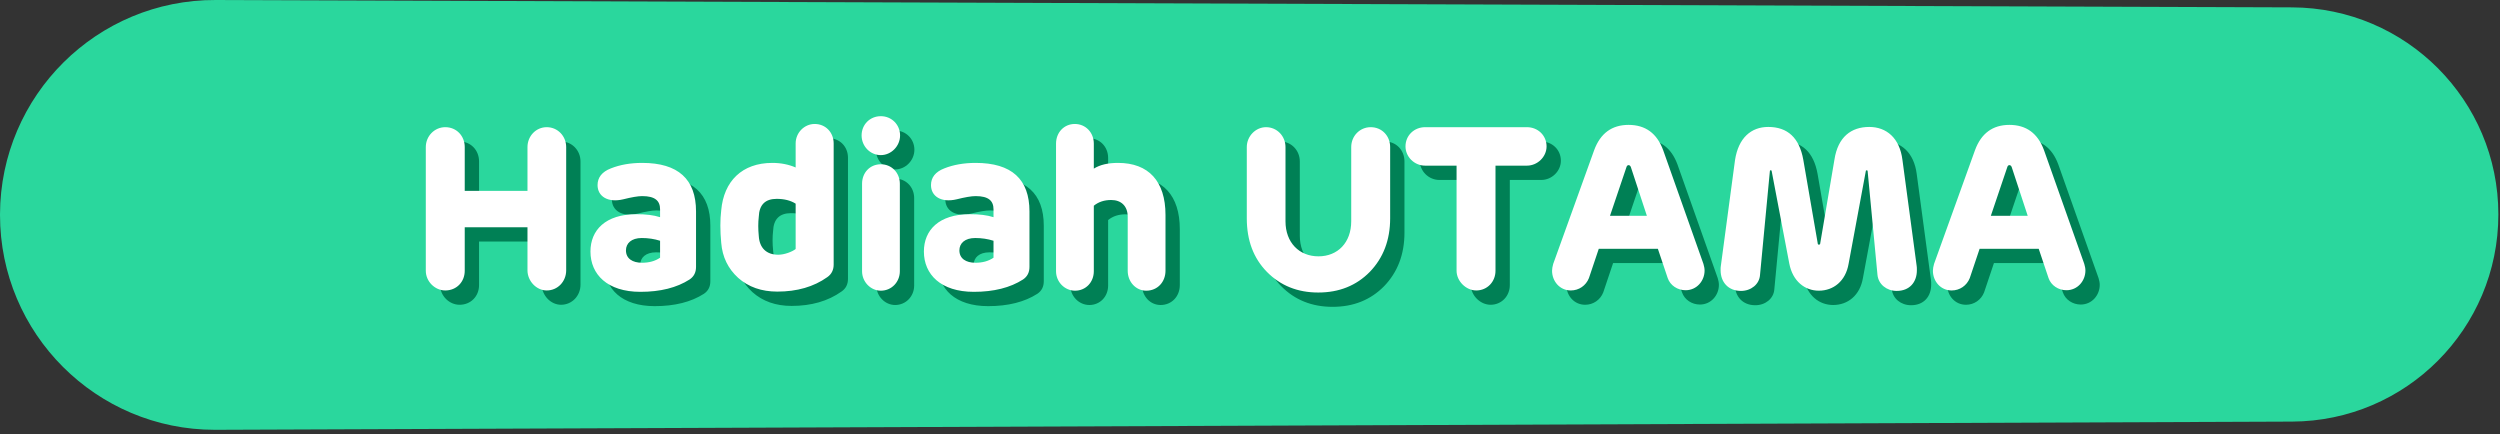
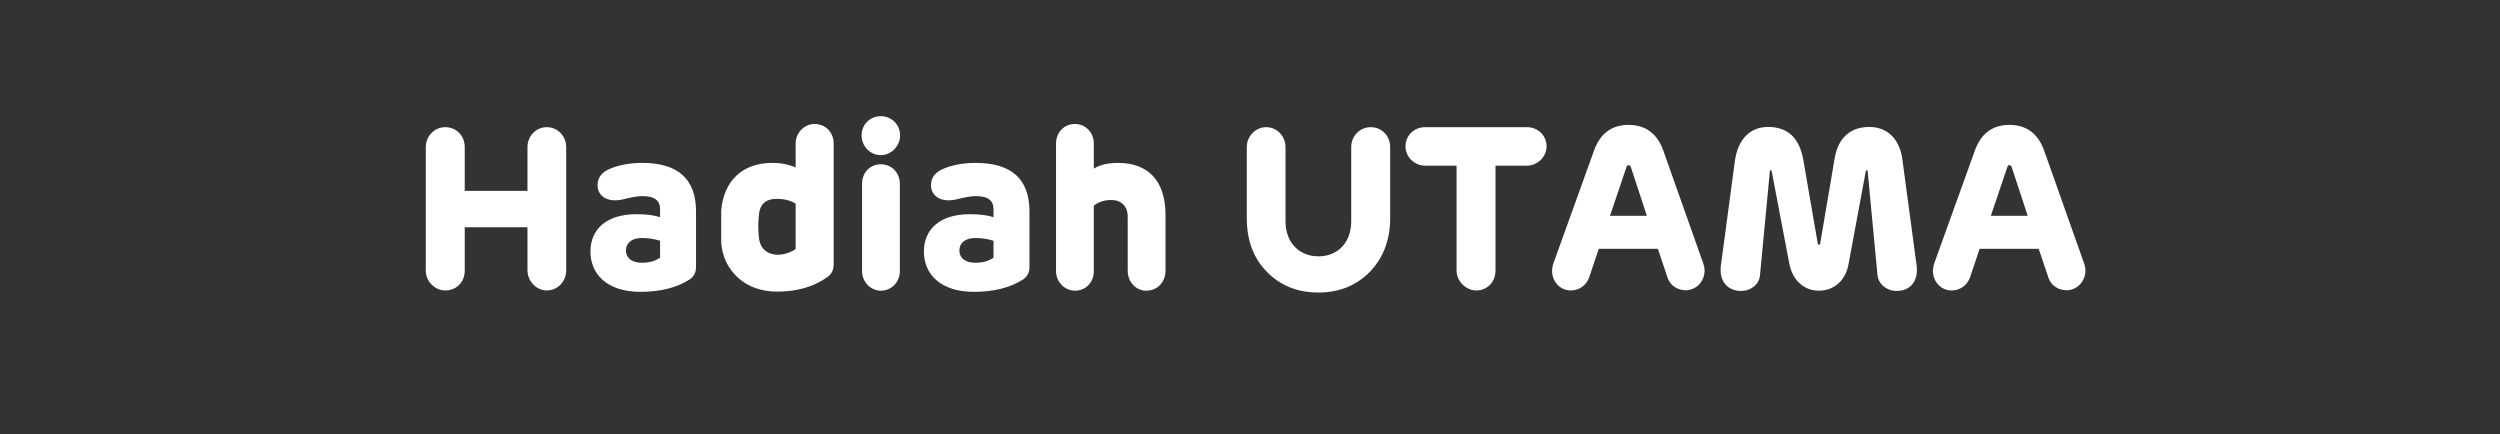
<svg xmlns="http://www.w3.org/2000/svg" width="524px" height="91px" viewBox="0 0 524 91" version="1.1">
  <rect x="0" y="0" width="524" height="91" fill="#333333" stroke="none" />
  <title>Group 5</title>
  <desc>Created with Sketch.</desc>
  <g id="Page-1" stroke="none" stroke-width="1" fill="none" fill-rule="evenodd">
    <g id="CNY-2019-Box-Copy" transform="translate(-573, -434)">
      <g id="Group-5" transform="translate(573, 434)">
-         <path d="M43.248,1.545 L478.442,0 C503.324,-0.088 523.567,20.011 523.655,44.893 C523.655,44.946 523.655,45 523.655,45.053 L523.655,45.053 C523.655,69.925 503.492,90.088 478.62,90.088 C478.561,90.088 478.502,90.088 478.442,90.088 L43.248,88.367 C19.335,88.273 2.92852283e-15,68.861 0,44.947 L0,44.947 C-2.92817825e-15,21.037 19.338,1.63 43.248,1.545 Z" id="Rectangle-Copy-3" fill="#2AD79D" transform="translate(261.828, 45.044) scale(-1, 1) translate(-261.828, -45.044) " />
-         <path d="M92.248,59.752 L92.248,33.832 C92.248,31.528 94.072,29.656 96.328,29.656 C98.68,29.656 100.408,31.48 100.408,33.832 L100.408,43 L113.56,43 L113.56,33.832 C113.56,31.528 115.336,29.656 117.592,29.656 C119.896,29.656 121.672,31.528 121.672,33.832 L121.672,59.656 C121.672,62.008 119.896,63.88 117.592,63.88 C115.432,63.88 113.56,61.912 113.56,59.656 L113.56,50.632 L100.408,50.632 L100.408,59.752 C100.408,62.104 98.68,63.88 96.328,63.88 C94.168,63.88 92.248,62.008 92.248,59.752 Z M148.888,47.32 L148.888,58.936 C148.888,60.088 148.456,60.952 147.544,61.576 C144.856,63.304 141.4,64.168 137.224,64.168 C130.312,64.168 126.76,60.52 126.76,55.72 C126.76,51.256 129.88,47.896 136.408,47.896 C138.376,47.896 140.008,48.088 141.352,48.52 L141.352,46.888 C141.352,45.112 140.344,44.104 137.608,44.104 C136.696,44.104 135.352,44.344 133.624,44.776 C130.408,45.544 128.248,44.152 128.248,41.8 C128.248,40.216 129.16,39.016 131.032,38.296 C132.952,37.528 135.16,37.144 137.608,37.144 C145.144,37.144 148.888,40.552 148.888,47.32 Z M137.56,58.072 C139.048,58.072 140.296,57.736 141.352,57.016 L141.352,53.464 C140.152,53.08 138.856,52.888 137.512,52.888 C135.352,52.888 134.2,53.992 134.2,55.48 C134.2,57.208 135.592,58.072 137.56,58.072 Z M154.168,47.08 C154.696,40.984 158.536,37.144 164.872,37.144 C166.696,37.144 168.328,37.48 169.768,38.104 L169.768,33.064 C169.768,30.808 171.592,28.984 173.752,28.984 C176.056,28.984 177.736,30.76 177.736,33.064 L177.736,58.456 C177.736,59.56 177.304,60.472 176.392,61.096 C173.56,63.112 170.056,64.12 165.928,64.12 C162.616,64.12 159.88,63.16 157.72,61.24 C155.608,59.32 154.408,56.872 154.168,53.896 C153.928,51.352 153.928,49.048 154.168,47.08 Z M162.04,52.456 C162.184,54.952 163.624,56.392 166.12,56.392 C167.416,56.392 169.048,55.768 169.768,55.192 L169.768,45.688 C168.712,45.016 167.368,44.68 165.784,44.68 C163.384,44.68 162.136,45.928 162.04,48.424 C161.896,49.672 161.896,51.016 162.04,52.456 Z M187.624,35.512 C185.368,35.512 183.592,33.64 183.592,31.384 C183.592,29.128 185.32,27.352 187.624,27.352 C189.88,27.352 191.656,29.128 191.656,31.384 C191.656,33.64 189.784,35.512 187.624,35.512 Z M187.624,37.432 C189.88,37.432 191.608,39.208 191.608,41.512 L191.608,59.848 C191.608,62.104 189.88,63.928 187.624,63.928 C185.512,63.928 183.688,62.104 183.688,59.848 L183.688,41.512 C183.688,39.208 185.32,37.432 187.624,37.432 Z M218.776,47.32 L218.776,58.936 C218.776,60.088 218.344,60.952 217.432,61.576 C214.744,63.304 211.288,64.168 207.112,64.168 C200.2,64.168 196.648,60.52 196.648,55.72 C196.648,51.256 199.768,47.896 206.296,47.896 C208.264,47.896 209.896,48.088 211.24,48.52 L211.24,46.888 C211.24,45.112 210.232,44.104 207.496,44.104 C206.584,44.104 205.24,44.344 203.512,44.776 C200.296,45.544 198.136,44.152 198.136,41.8 C198.136,40.216 199.048,39.016 200.92,38.296 C202.84,37.528 205.048,37.144 207.496,37.144 C215.032,37.144 218.776,40.552 218.776,47.32 Z M207.448,58.072 C208.936,58.072 210.184,57.736 211.24,57.016 L211.24,53.464 C210.04,53.08 208.744,52.888 207.4,52.888 C205.24,52.888 204.088,53.992 204.088,55.48 C204.088,57.208 205.48,58.072 207.448,58.072 Z M232.264,33.112 L232.264,38.344 C233.56,37.528 235.24,37.144 237.352,37.144 C243.736,37.144 247.288,40.984 247.288,48.04 L247.288,59.752 C247.288,62.104 245.608,63.928 243.256,63.928 C241.096,63.928 239.368,62.104 239.368,59.752 L239.368,48.424 C239.368,46.168 237.976,44.92 235.912,44.92 C234.472,44.92 233.272,45.304 232.264,46.12 L232.264,59.848 C232.264,62.152 230.584,63.928 228.328,63.928 C226.168,63.928 224.344,62.104 224.344,59.848 L224.344,33.112 C224.344,30.76 226.024,28.984 228.28,28.984 C230.536,28.984 232.264,30.76 232.264,33.112 Z M294.376,33.832 L294.376,48.76 C294.376,53.32 292.936,57.064 290.104,59.992 C287.272,62.872 283.672,64.312 279.304,64.312 C274.984,64.312 271.384,62.872 268.552,59.992 C265.72,57.112 264.328,53.368 264.328,48.76 L264.328,33.832 C264.328,31.528 266.2,29.656 268.36,29.656 C270.664,29.656 272.44,31.528 272.44,33.832 L272.44,49.384 C272.44,53.848 275.32,56.728 279.352,56.728 C283.384,56.728 286.216,53.848 286.216,49.384 L286.216,33.832 C286.216,31.48 288.04,29.656 290.296,29.656 C292.648,29.656 294.376,31.48 294.376,33.832 Z M308.296,59.752 L308.296,37.72 L301.72,37.72 C299.416,37.72 297.592,35.848 297.592,33.688 C297.592,31.384 299.416,29.656 301.72,29.656 L323.032,29.656 C325.336,29.656 327.16,31.384 327.16,33.688 C327.16,35.848 325.288,37.72 323.032,37.72 L316.456,37.72 L316.456,59.752 C316.456,62.056 314.728,63.88 312.424,63.88 C310.264,63.88 308.296,61.912 308.296,59.752 Z M360.28,59.704 C360.28,61.864 358.648,63.832 356.296,63.832 C354.616,63.832 353.08,62.824 352.552,61.288 L350.488,55.144 L338.104,55.144 L336.04,61.288 C335.416,62.872 333.928,63.88 332.248,63.88 C329.896,63.88 328.312,61.912 328.312,59.752 C328.312,59.32 328.408,58.84 328.552,58.312 L337.144,34.456 C338.44,30.952 340.84,29.176 344.344,29.176 C347.896,29.176 350.296,30.952 351.592,34.456 L360.04,58.312 C360.184,58.792 360.28,59.272 360.28,59.704 Z M343.912,38.008 L340.456,48.232 L348.184,48.232 L344.824,38.008 C344.632,37.48 344.056,37.48 343.912,38.008 Z M404.776,59.656 C404.776,62.152 403.24,63.976 400.552,63.976 C398.44,63.976 396.712,62.584 396.52,60.616 L394.456,38.872 C394.456,38.632 394.072,38.632 394.072,38.872 L390.472,58.264 C389.848,61.96 387.256,63.928 384.232,63.928 C381.304,63.928 378.76,61.96 378.04,58.264 L374.344,38.872 C374.344,38.632 373.96,38.584 373.96,38.92 L371.896,60.664 C371.752,62.584 370.024,63.976 367.912,63.976 C365.224,63.976 363.64,62.104 363.64,59.656 C363.64,59.224 363.64,58.936 363.688,58.744 L366.664,36.52 C367.384,31.912 370.024,29.608 373.624,29.608 C377.704,29.608 380.152,31.912 380.968,36.472 L383.992,53.992 C383.992,54.184 384.088,54.28 384.232,54.28 C384.424,54.28 384.52,54.184 384.52,53.992 L387.496,36.472 C388.216,31.72 391,29.608 394.792,29.608 C398.392,29.608 401.176,31.912 401.752,36.52 L404.728,58.696 C404.776,58.936 404.776,59.224 404.776,59.656 Z M440.104,59.704 C440.104,61.864 438.472,63.832 436.12,63.832 C434.44,63.832 432.904,62.824 432.376,61.288 L430.312,55.144 L417.928,55.144 L415.864,61.288 C415.24,62.872 413.752,63.88 412.072,63.88 C409.72,63.88 408.136,61.912 408.136,59.752 C408.136,59.32 408.232,58.84 408.376,58.312 L416.968,34.456 C418.264,30.952 420.664,29.176 424.168,29.176 C427.72,29.176 430.12,30.952 431.416,34.456 L439.864,58.312 C440.008,58.792 440.104,59.272 440.104,59.704 Z M423.736,38.008 L420.28,48.232 L428.008,48.232 L424.648,38.008 C424.456,37.48 423.88,37.48 423.736,38.008 Z" id="HadiahUTAMA" fill="#008055" fill-rule="nonzero" />
-         <path d="M89.248,56.752 L89.248,30.832 C89.248,28.528 91.072,26.656 93.328,26.656 C95.68,26.656 97.408,28.48 97.408,30.832 L97.408,40 L110.56,40 L110.56,30.832 C110.56,28.528 112.336,26.656 114.592,26.656 C116.896,26.656 118.672,28.528 118.672,30.832 L118.672,56.656 C118.672,59.008 116.896,60.88 114.592,60.88 C112.432,60.88 110.56,58.912 110.56,56.656 L110.56,47.632 L97.408,47.632 L97.408,56.752 C97.408,59.104 95.68,60.88 93.328,60.88 C91.168,60.88 89.248,59.008 89.248,56.752 Z M145.888,44.32 L145.888,55.936 C145.888,57.088 145.456,57.952 144.544,58.576 C141.856,60.304 138.4,61.168 134.224,61.168 C127.312,61.168 123.76,57.52 123.76,52.72 C123.76,48.256 126.88,44.896 133.408,44.896 C135.376,44.896 137.008,45.088 138.352,45.52 L138.352,43.888 C138.352,42.112 137.344,41.104 134.608,41.104 C133.696,41.104 132.352,41.344 130.624,41.776 C127.408,42.544 125.248,41.152 125.248,38.8 C125.248,37.216 126.16,36.016 128.032,35.296 C129.952,34.528 132.16,34.144 134.608,34.144 C142.144,34.144 145.888,37.552 145.888,44.32 Z M134.56,55.072 C136.048,55.072 137.296,54.736 138.352,54.016 L138.352,50.464 C137.152,50.08 135.856,49.888 134.512,49.888 C132.352,49.888 131.2,50.992 131.2,52.48 C131.2,54.208 132.592,55.072 134.56,55.072 Z M151.168,44.08 C151.696,37.984 155.536,34.144 161.872,34.144 C163.696,34.144 165.328,34.48 166.768,35.104 L166.768,30.064 C166.768,27.808 168.592,25.984 170.752,25.984 C173.056,25.984 174.736,27.76 174.736,30.064 L174.736,55.456 C174.736,56.56 174.304,57.472 173.392,58.096 C170.56,60.112 167.056,61.12 162.928,61.12 C159.616,61.12 156.88,60.16 154.72,58.24 C152.608,56.32 151.408,53.872 151.168,50.896 C150.928,48.352 150.928,46.048 151.168,44.08 Z M159.04,49.456 C159.184,51.952 160.624,53.392 163.12,53.392 C164.416,53.392 166.048,52.768 166.768,52.192 L166.768,42.688 C165.712,42.016 164.368,41.68 162.784,41.68 C160.384,41.68 159.136,42.928 159.04,45.424 C158.896,46.672 158.896,48.016 159.04,49.456 Z M184.624,32.512 C182.368,32.512 180.592,30.64 180.592,28.384 C180.592,26.128 182.32,24.352 184.624,24.352 C186.88,24.352 188.656,26.128 188.656,28.384 C188.656,30.64 186.784,32.512 184.624,32.512 Z M184.624,34.432 C186.88,34.432 188.608,36.208 188.608,38.512 L188.608,56.848 C188.608,59.104 186.88,60.928 184.624,60.928 C182.512,60.928 180.688,59.104 180.688,56.848 L180.688,38.512 C180.688,36.208 182.32,34.432 184.624,34.432 Z M215.776,44.32 L215.776,55.936 C215.776,57.088 215.344,57.952 214.432,58.576 C211.744,60.304 208.288,61.168 204.112,61.168 C197.2,61.168 193.648,57.52 193.648,52.72 C193.648,48.256 196.768,44.896 203.296,44.896 C205.264,44.896 206.896,45.088 208.24,45.52 L208.24,43.888 C208.24,42.112 207.232,41.104 204.496,41.104 C203.584,41.104 202.24,41.344 200.512,41.776 C197.296,42.544 195.136,41.152 195.136,38.8 C195.136,37.216 196.048,36.016 197.92,35.296 C199.84,34.528 202.048,34.144 204.496,34.144 C212.032,34.144 215.776,37.552 215.776,44.32 Z M204.448,55.072 C205.936,55.072 207.184,54.736 208.24,54.016 L208.24,50.464 C207.04,50.08 205.744,49.888 204.4,49.888 C202.24,49.888 201.088,50.992 201.088,52.48 C201.088,54.208 202.48,55.072 204.448,55.072 Z M229.264,30.112 L229.264,35.344 C230.56,34.528 232.24,34.144 234.352,34.144 C240.736,34.144 244.288,37.984 244.288,45.04 L244.288,56.752 C244.288,59.104 242.608,60.928 240.256,60.928 C238.096,60.928 236.368,59.104 236.368,56.752 L236.368,45.424 C236.368,43.168 234.976,41.92 232.912,41.92 C231.472,41.92 230.272,42.304 229.264,43.12 L229.264,56.848 C229.264,59.152 227.584,60.928 225.328,60.928 C223.168,60.928 221.344,59.104 221.344,56.848 L221.344,30.112 C221.344,27.76 223.024,25.984 225.28,25.984 C227.536,25.984 229.264,27.76 229.264,30.112 Z M291.376,30.832 L291.376,45.76 C291.376,50.32 289.936,54.064 287.104,56.992 C284.272,59.872 280.672,61.312 276.304,61.312 C271.984,61.312 268.384,59.872 265.552,56.992 C262.72,54.112 261.328,50.368 261.328,45.76 L261.328,30.832 C261.328,28.528 263.2,26.656 265.36,26.656 C267.664,26.656 269.44,28.528 269.44,30.832 L269.44,46.384 C269.44,50.848 272.32,53.728 276.352,53.728 C280.384,53.728 283.216,50.848 283.216,46.384 L283.216,30.832 C283.216,28.48 285.04,26.656 287.296,26.656 C289.648,26.656 291.376,28.48 291.376,30.832 Z M305.296,56.752 L305.296,34.72 L298.72,34.72 C296.416,34.72 294.592,32.848 294.592,30.688 C294.592,28.384 296.416,26.656 298.72,26.656 L320.032,26.656 C322.336,26.656 324.16,28.384 324.16,30.688 C324.16,32.848 322.288,34.72 320.032,34.72 L313.456,34.72 L313.456,56.752 C313.456,59.056 311.728,60.88 309.424,60.88 C307.264,60.88 305.296,58.912 305.296,56.752 Z M357.28,56.704 C357.28,58.864 355.648,60.832 353.296,60.832 C351.616,60.832 350.08,59.824 349.552,58.288 L347.488,52.144 L335.104,52.144 L333.04,58.288 C332.416,59.872 330.928,60.88 329.248,60.88 C326.896,60.88 325.312,58.912 325.312,56.752 C325.312,56.32 325.408,55.84 325.552,55.312 L334.144,31.456 C335.44,27.952 337.84,26.176 341.344,26.176 C344.896,26.176 347.296,27.952 348.592,31.456 L357.04,55.312 C357.184,55.792 357.28,56.272 357.28,56.704 Z M340.912,35.008 L337.456,45.232 L345.184,45.232 L341.824,35.008 C341.632,34.48 341.056,34.48 340.912,35.008 Z M401.776,56.656 C401.776,59.152 400.24,60.976 397.552,60.976 C395.44,60.976 393.712,59.584 393.52,57.616 L391.456,35.872 C391.456,35.632 391.072,35.632 391.072,35.872 L387.472,55.264 C386.848,58.96 384.256,60.928 381.232,60.928 C378.304,60.928 375.76,58.96 375.04,55.264 L371.344,35.872 C371.344,35.632 370.96,35.584 370.96,35.92 L368.896,57.664 C368.752,59.584 367.024,60.976 364.912,60.976 C362.224,60.976 360.64,59.104 360.64,56.656 C360.64,56.224 360.64,55.936 360.688,55.744 L363.664,33.52 C364.384,28.912 367.024,26.608 370.624,26.608 C374.704,26.608 377.152,28.912 377.968,33.472 L380.992,50.992 C380.992,51.184 381.088,51.28 381.232,51.28 C381.424,51.28 381.52,51.184 381.52,50.992 L384.496,33.472 C385.216,28.72 388,26.608 391.792,26.608 C395.392,26.608 398.176,28.912 398.752,33.52 L401.728,55.696 C401.776,55.936 401.776,56.224 401.776,56.656 Z M437.104,56.704 C437.104,58.864 435.472,60.832 433.12,60.832 C431.44,60.832 429.904,59.824 429.376,58.288 L427.312,52.144 L414.928,52.144 L412.864,58.288 C412.24,59.872 410.752,60.88 409.072,60.88 C406.72,60.88 405.136,58.912 405.136,56.752 C405.136,56.32 405.232,55.84 405.376,55.312 L413.968,31.456 C415.264,27.952 417.664,26.176 421.168,26.176 C424.72,26.176 427.12,27.952 428.416,31.456 L436.864,55.312 C437.008,55.792 437.104,56.272 437.104,56.704 Z M420.736,35.008 L417.28,45.232 L425.008,45.232 L421.648,35.008 C421.456,34.48 420.88,34.48 420.736,35.008 Z" id="HadiahUTAMA" fill="#FFFFFF" fill-rule="nonzero" />
+         <path d="M89.248,56.752 L89.248,30.832 C89.248,28.528 91.072,26.656 93.328,26.656 C95.68,26.656 97.408,28.48 97.408,30.832 L97.408,40 L110.56,40 L110.56,30.832 C110.56,28.528 112.336,26.656 114.592,26.656 C116.896,26.656 118.672,28.528 118.672,30.832 L118.672,56.656 C118.672,59.008 116.896,60.88 114.592,60.88 C112.432,60.88 110.56,58.912 110.56,56.656 L110.56,47.632 L97.408,47.632 L97.408,56.752 C97.408,59.104 95.68,60.88 93.328,60.88 C91.168,60.88 89.248,59.008 89.248,56.752 Z M145.888,44.32 L145.888,55.936 C145.888,57.088 145.456,57.952 144.544,58.576 C141.856,60.304 138.4,61.168 134.224,61.168 C127.312,61.168 123.76,57.52 123.76,52.72 C123.76,48.256 126.88,44.896 133.408,44.896 C135.376,44.896 137.008,45.088 138.352,45.52 L138.352,43.888 C138.352,42.112 137.344,41.104 134.608,41.104 C133.696,41.104 132.352,41.344 130.624,41.776 C127.408,42.544 125.248,41.152 125.248,38.8 C125.248,37.216 126.16,36.016 128.032,35.296 C129.952,34.528 132.16,34.144 134.608,34.144 C142.144,34.144 145.888,37.552 145.888,44.32 Z M134.56,55.072 C136.048,55.072 137.296,54.736 138.352,54.016 L138.352,50.464 C137.152,50.08 135.856,49.888 134.512,49.888 C132.352,49.888 131.2,50.992 131.2,52.48 C131.2,54.208 132.592,55.072 134.56,55.072 Z M151.168,44.08 C151.696,37.984 155.536,34.144 161.872,34.144 C163.696,34.144 165.328,34.48 166.768,35.104 L166.768,30.064 C166.768,27.808 168.592,25.984 170.752,25.984 C173.056,25.984 174.736,27.76 174.736,30.064 L174.736,55.456 C174.736,56.56 174.304,57.472 173.392,58.096 C170.56,60.112 167.056,61.12 162.928,61.12 C159.616,61.12 156.88,60.16 154.72,58.24 C152.608,56.32 151.408,53.872 151.168,50.896 Z M159.04,49.456 C159.184,51.952 160.624,53.392 163.12,53.392 C164.416,53.392 166.048,52.768 166.768,52.192 L166.768,42.688 C165.712,42.016 164.368,41.68 162.784,41.68 C160.384,41.68 159.136,42.928 159.04,45.424 C158.896,46.672 158.896,48.016 159.04,49.456 Z M184.624,32.512 C182.368,32.512 180.592,30.64 180.592,28.384 C180.592,26.128 182.32,24.352 184.624,24.352 C186.88,24.352 188.656,26.128 188.656,28.384 C188.656,30.64 186.784,32.512 184.624,32.512 Z M184.624,34.432 C186.88,34.432 188.608,36.208 188.608,38.512 L188.608,56.848 C188.608,59.104 186.88,60.928 184.624,60.928 C182.512,60.928 180.688,59.104 180.688,56.848 L180.688,38.512 C180.688,36.208 182.32,34.432 184.624,34.432 Z M215.776,44.32 L215.776,55.936 C215.776,57.088 215.344,57.952 214.432,58.576 C211.744,60.304 208.288,61.168 204.112,61.168 C197.2,61.168 193.648,57.52 193.648,52.72 C193.648,48.256 196.768,44.896 203.296,44.896 C205.264,44.896 206.896,45.088 208.24,45.52 L208.24,43.888 C208.24,42.112 207.232,41.104 204.496,41.104 C203.584,41.104 202.24,41.344 200.512,41.776 C197.296,42.544 195.136,41.152 195.136,38.8 C195.136,37.216 196.048,36.016 197.92,35.296 C199.84,34.528 202.048,34.144 204.496,34.144 C212.032,34.144 215.776,37.552 215.776,44.32 Z M204.448,55.072 C205.936,55.072 207.184,54.736 208.24,54.016 L208.24,50.464 C207.04,50.08 205.744,49.888 204.4,49.888 C202.24,49.888 201.088,50.992 201.088,52.48 C201.088,54.208 202.48,55.072 204.448,55.072 Z M229.264,30.112 L229.264,35.344 C230.56,34.528 232.24,34.144 234.352,34.144 C240.736,34.144 244.288,37.984 244.288,45.04 L244.288,56.752 C244.288,59.104 242.608,60.928 240.256,60.928 C238.096,60.928 236.368,59.104 236.368,56.752 L236.368,45.424 C236.368,43.168 234.976,41.92 232.912,41.92 C231.472,41.92 230.272,42.304 229.264,43.12 L229.264,56.848 C229.264,59.152 227.584,60.928 225.328,60.928 C223.168,60.928 221.344,59.104 221.344,56.848 L221.344,30.112 C221.344,27.76 223.024,25.984 225.28,25.984 C227.536,25.984 229.264,27.76 229.264,30.112 Z M291.376,30.832 L291.376,45.76 C291.376,50.32 289.936,54.064 287.104,56.992 C284.272,59.872 280.672,61.312 276.304,61.312 C271.984,61.312 268.384,59.872 265.552,56.992 C262.72,54.112 261.328,50.368 261.328,45.76 L261.328,30.832 C261.328,28.528 263.2,26.656 265.36,26.656 C267.664,26.656 269.44,28.528 269.44,30.832 L269.44,46.384 C269.44,50.848 272.32,53.728 276.352,53.728 C280.384,53.728 283.216,50.848 283.216,46.384 L283.216,30.832 C283.216,28.48 285.04,26.656 287.296,26.656 C289.648,26.656 291.376,28.48 291.376,30.832 Z M305.296,56.752 L305.296,34.72 L298.72,34.72 C296.416,34.72 294.592,32.848 294.592,30.688 C294.592,28.384 296.416,26.656 298.72,26.656 L320.032,26.656 C322.336,26.656 324.16,28.384 324.16,30.688 C324.16,32.848 322.288,34.72 320.032,34.72 L313.456,34.72 L313.456,56.752 C313.456,59.056 311.728,60.88 309.424,60.88 C307.264,60.88 305.296,58.912 305.296,56.752 Z M357.28,56.704 C357.28,58.864 355.648,60.832 353.296,60.832 C351.616,60.832 350.08,59.824 349.552,58.288 L347.488,52.144 L335.104,52.144 L333.04,58.288 C332.416,59.872 330.928,60.88 329.248,60.88 C326.896,60.88 325.312,58.912 325.312,56.752 C325.312,56.32 325.408,55.84 325.552,55.312 L334.144,31.456 C335.44,27.952 337.84,26.176 341.344,26.176 C344.896,26.176 347.296,27.952 348.592,31.456 L357.04,55.312 C357.184,55.792 357.28,56.272 357.28,56.704 Z M340.912,35.008 L337.456,45.232 L345.184,45.232 L341.824,35.008 C341.632,34.48 341.056,34.48 340.912,35.008 Z M401.776,56.656 C401.776,59.152 400.24,60.976 397.552,60.976 C395.44,60.976 393.712,59.584 393.52,57.616 L391.456,35.872 C391.456,35.632 391.072,35.632 391.072,35.872 L387.472,55.264 C386.848,58.96 384.256,60.928 381.232,60.928 C378.304,60.928 375.76,58.96 375.04,55.264 L371.344,35.872 C371.344,35.632 370.96,35.584 370.96,35.92 L368.896,57.664 C368.752,59.584 367.024,60.976 364.912,60.976 C362.224,60.976 360.64,59.104 360.64,56.656 C360.64,56.224 360.64,55.936 360.688,55.744 L363.664,33.52 C364.384,28.912 367.024,26.608 370.624,26.608 C374.704,26.608 377.152,28.912 377.968,33.472 L380.992,50.992 C380.992,51.184 381.088,51.28 381.232,51.28 C381.424,51.28 381.52,51.184 381.52,50.992 L384.496,33.472 C385.216,28.72 388,26.608 391.792,26.608 C395.392,26.608 398.176,28.912 398.752,33.52 L401.728,55.696 C401.776,55.936 401.776,56.224 401.776,56.656 Z M437.104,56.704 C437.104,58.864 435.472,60.832 433.12,60.832 C431.44,60.832 429.904,59.824 429.376,58.288 L427.312,52.144 L414.928,52.144 L412.864,58.288 C412.24,59.872 410.752,60.88 409.072,60.88 C406.72,60.88 405.136,58.912 405.136,56.752 C405.136,56.32 405.232,55.84 405.376,55.312 L413.968,31.456 C415.264,27.952 417.664,26.176 421.168,26.176 C424.72,26.176 427.12,27.952 428.416,31.456 L436.864,55.312 C437.008,55.792 437.104,56.272 437.104,56.704 Z M420.736,35.008 L417.28,45.232 L425.008,45.232 L421.648,35.008 C421.456,34.48 420.88,34.48 420.736,35.008 Z" id="HadiahUTAMA" fill="#FFFFFF" fill-rule="nonzero" />
      </g>
    </g>
  </g>
</svg>